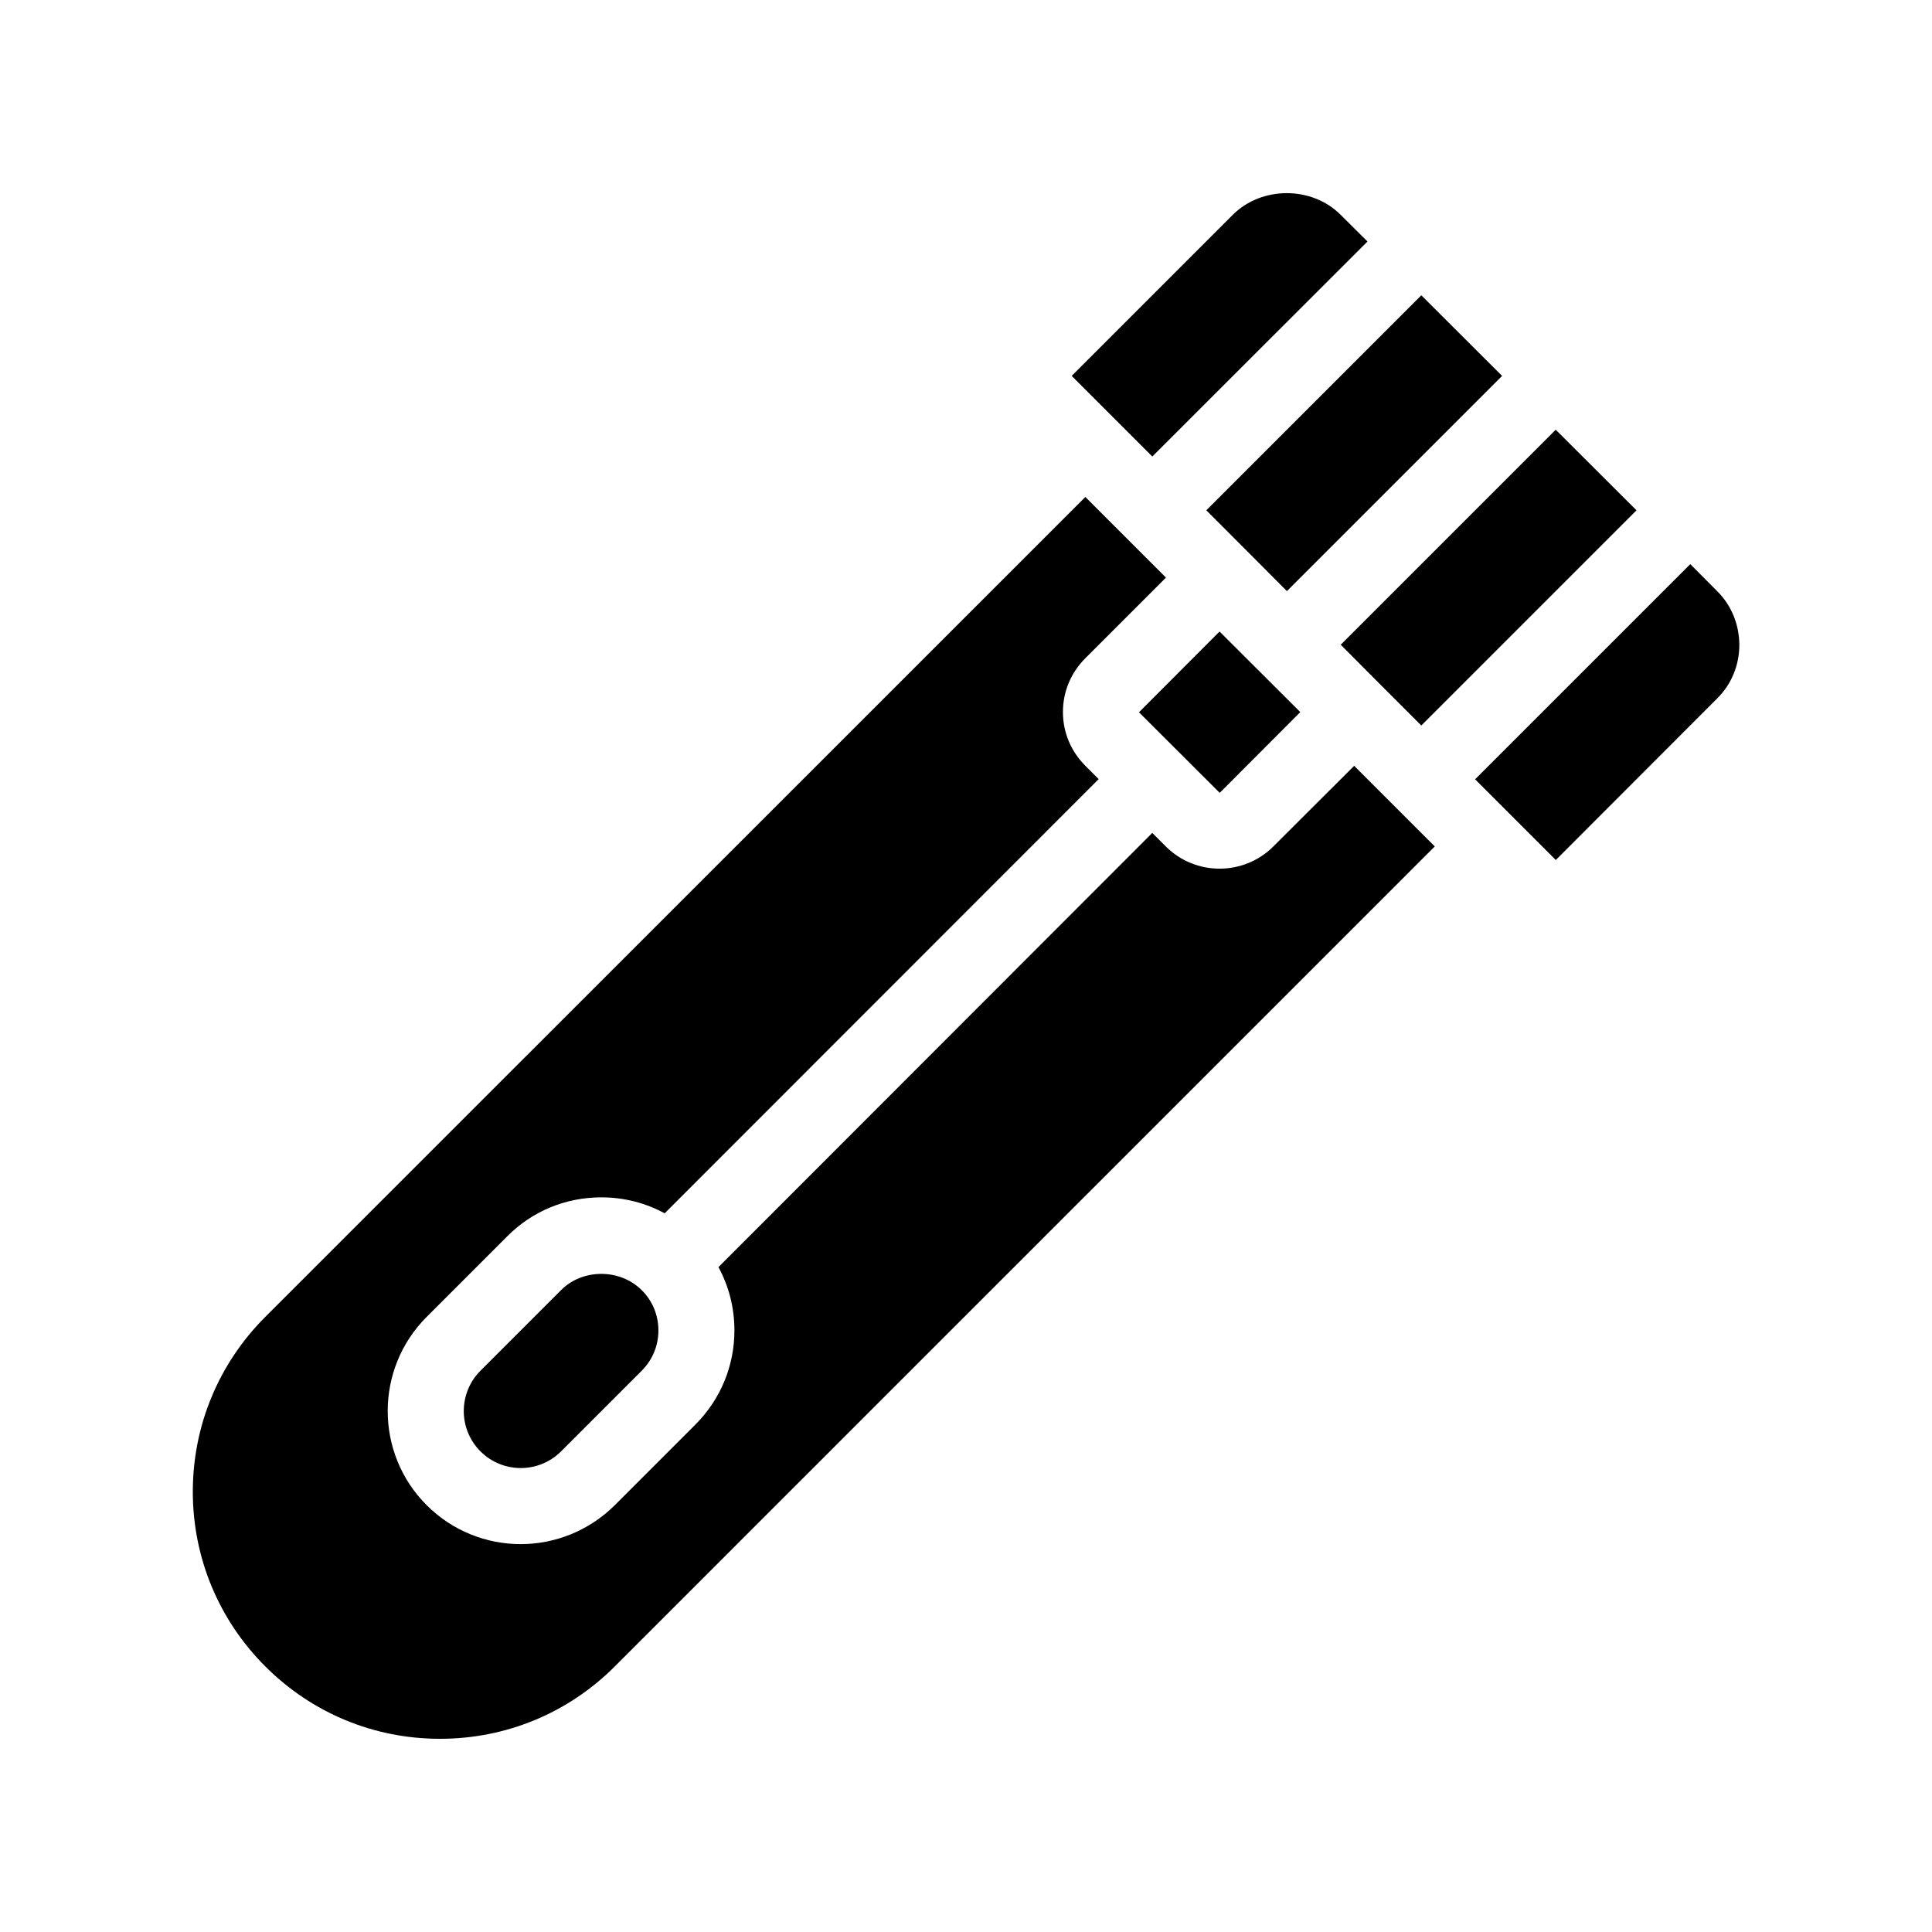
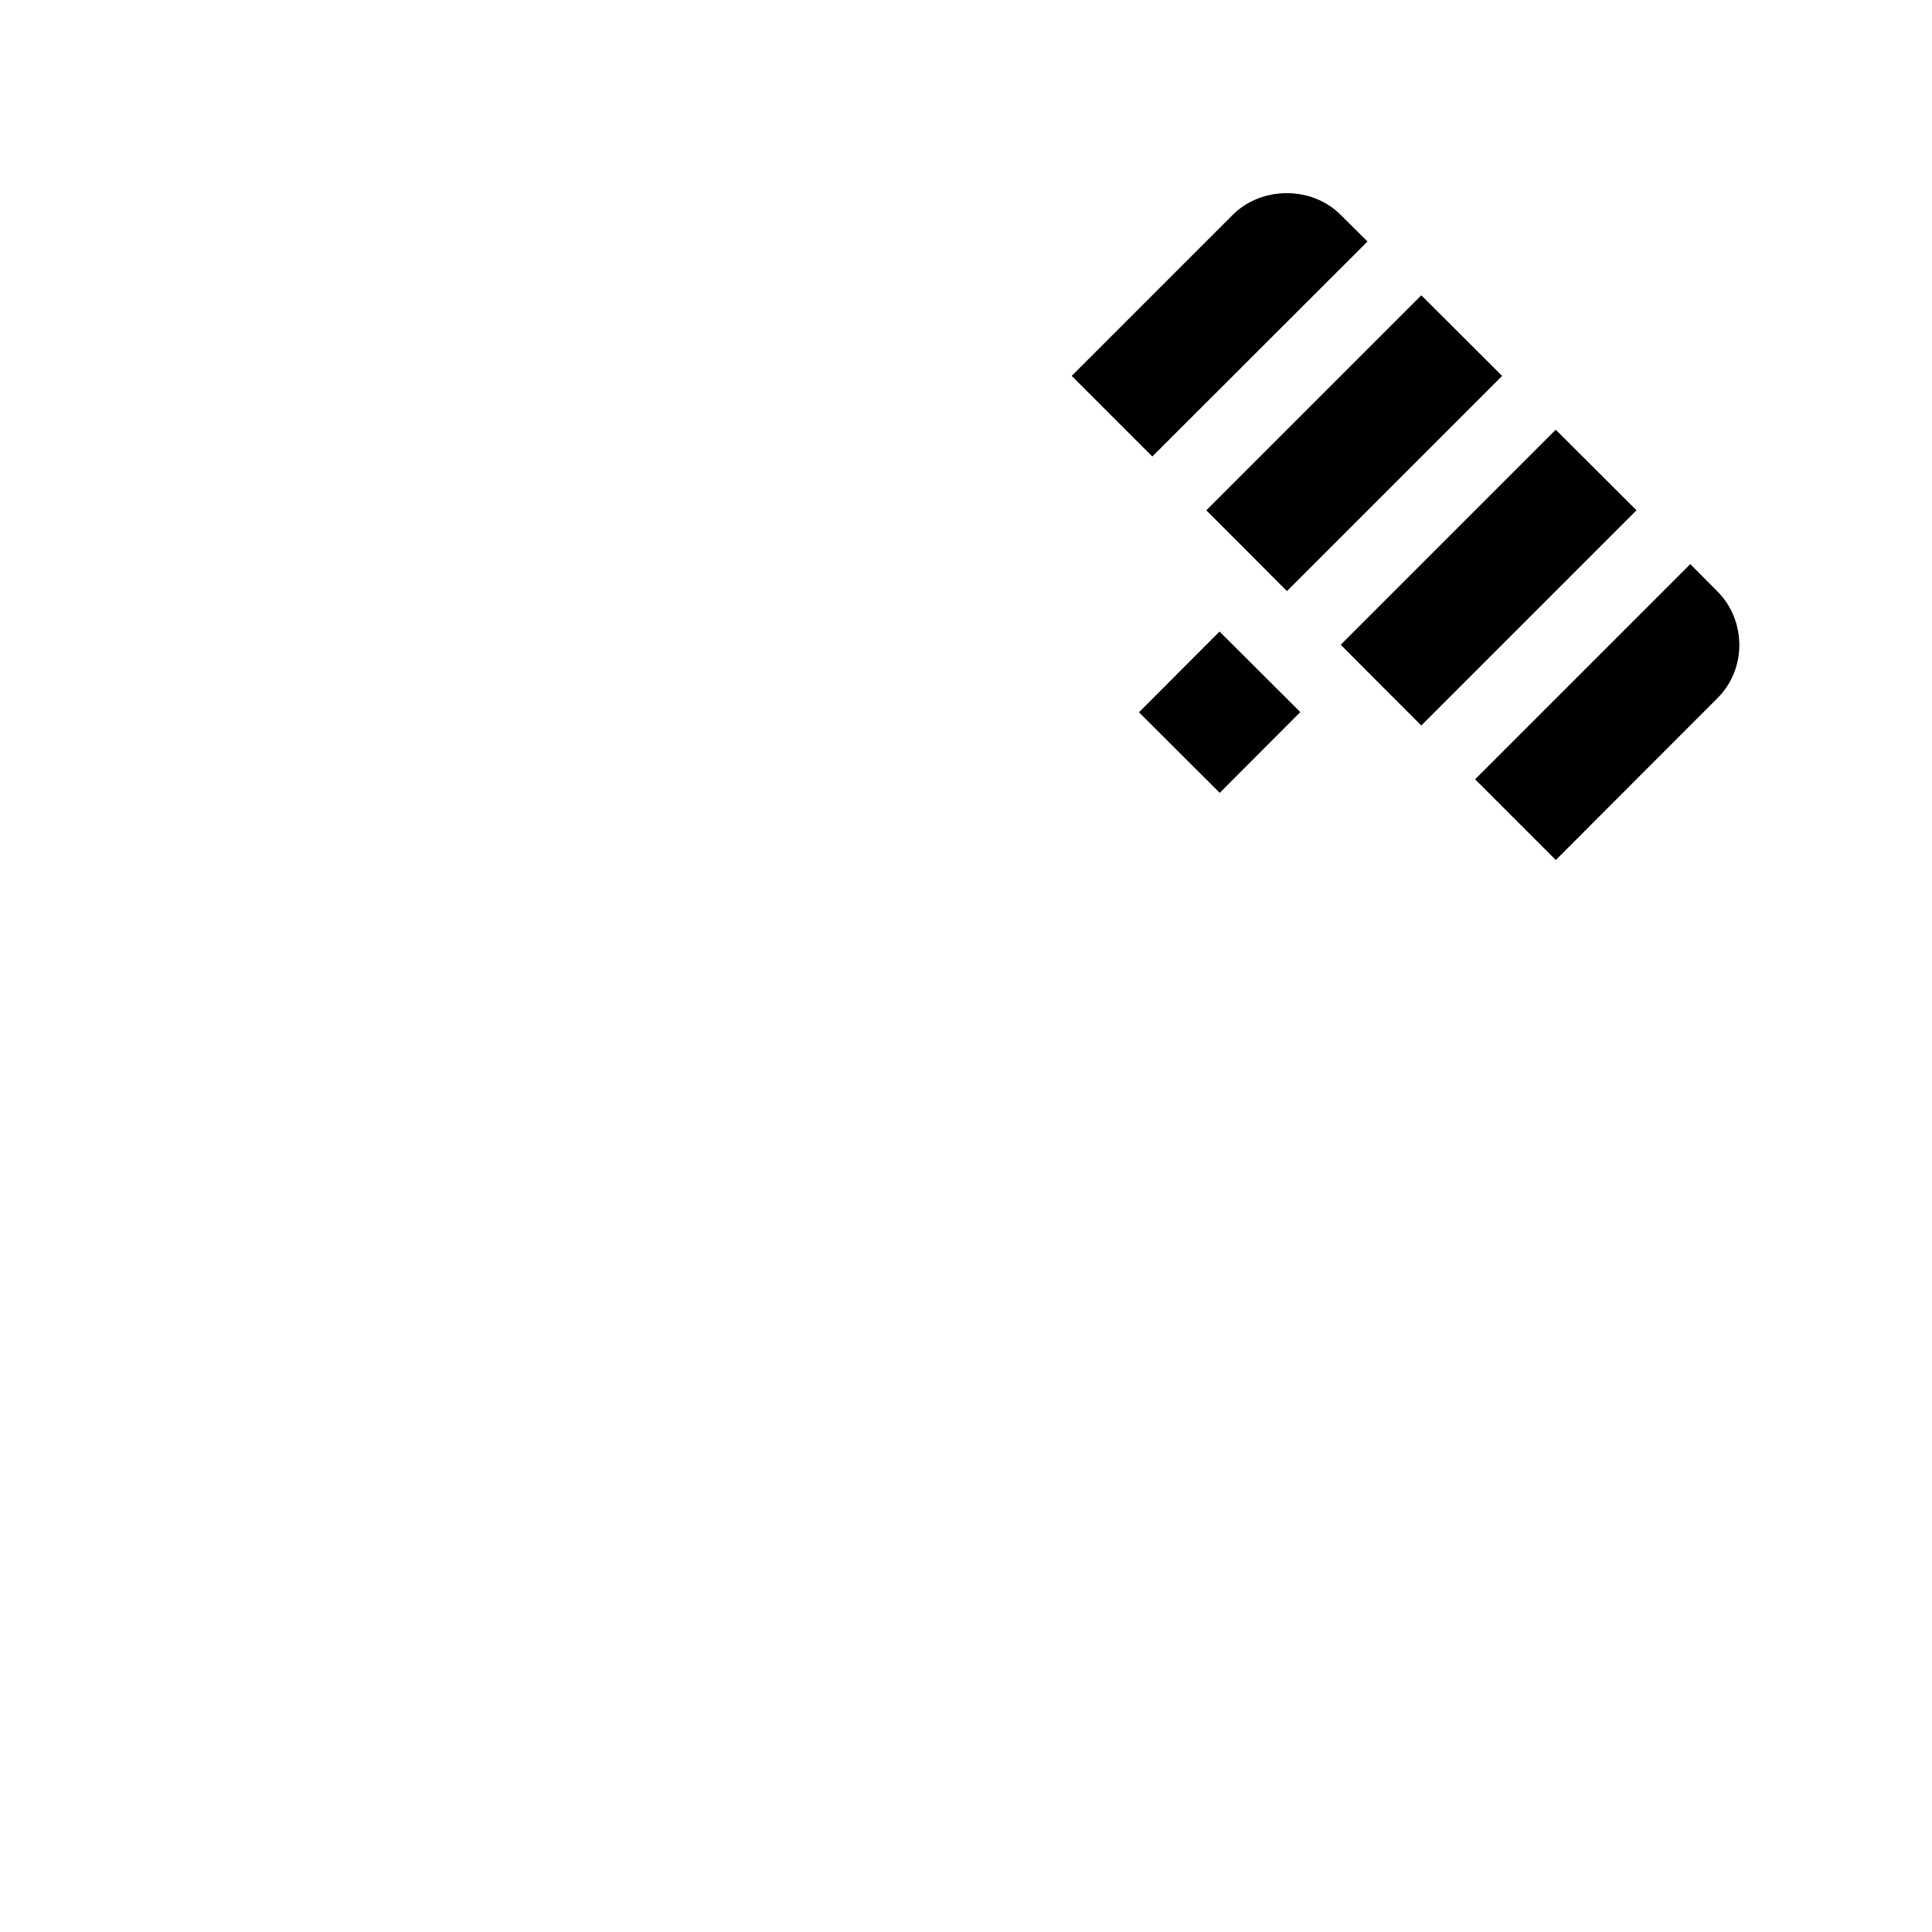
<svg xmlns="http://www.w3.org/2000/svg" fill="#000000" width="800px" height="800px" version="1.1" viewBox="144 144 512 512">
  <g>
-     <path d="m481.46 368.31c-3.93 3.93-9.117 5.894-14.258 5.894-5.188 0-10.328-1.965-14.258-5.894l-3.578-3.578-114.97 115.07c2.769 5.09 4.231 10.781 4.231 16.777 0 9.422-3.68 18.238-10.328 24.938l-21.363 21.363c-6.902 6.852-15.922 10.328-24.938 10.328-9.07 0-18.086-3.477-24.938-10.328-13.754-13.754-13.754-36.125 0-49.879l21.363-21.363c6.648-6.699 15.516-10.328 24.938-10.328 5.945 0 11.688 1.461 16.777 4.231l115.02-115.07-3.527-3.527c-3.828-3.828-5.945-8.867-5.945-14.258s2.117-10.43 5.945-14.258l21.363-21.363-21.363-21.363-217.34 217.3c-12.344 12.344-19.195 28.816-19.195 46.301 0 17.48 6.852 33.957 19.195 46.301 12.395 12.395 28.816 19.195 46.301 19.195 17.531 0 33.957-6.801 46.352-19.195l217.29-217.29-21.363-21.363z" />
-     <path d="m292.69 485.9-21.363 21.363c-5.894 5.894-5.894 15.469 0 21.363s15.469 5.894 21.363 0l21.363-21.363c2.871-2.871 4.434-6.648 4.434-10.68s-1.562-7.859-4.434-10.68c-5.746-5.746-15.672-5.746-21.363-0.004z" />
    <path d="m506.4 208-7.152-7.106c-7.609-7.609-20.859-7.609-28.516 0l-42.723 42.723 21.363 21.363z" />
    <path d="m509.98 325.59 10.68 10.68 57.031-57.031-21.41-21.359-56.98 56.98z" />
    <path d="m599.05 300.65-7.106-7.152-57.031 57.027 21.363 21.363h0.051l42.723-42.773c3.828-3.777 5.894-8.867 5.894-14.258-0.051-5.34-2.066-10.43-5.894-14.207z" />
    <path d="m474.36 289.92 10.684 10.73 57.031-57.031-21.414-21.363-56.98 56.98z" />
    <path d="m445.84 332.76 21.352-21.398 21.398 21.352-21.352 21.398z" />
  </g>
</svg>